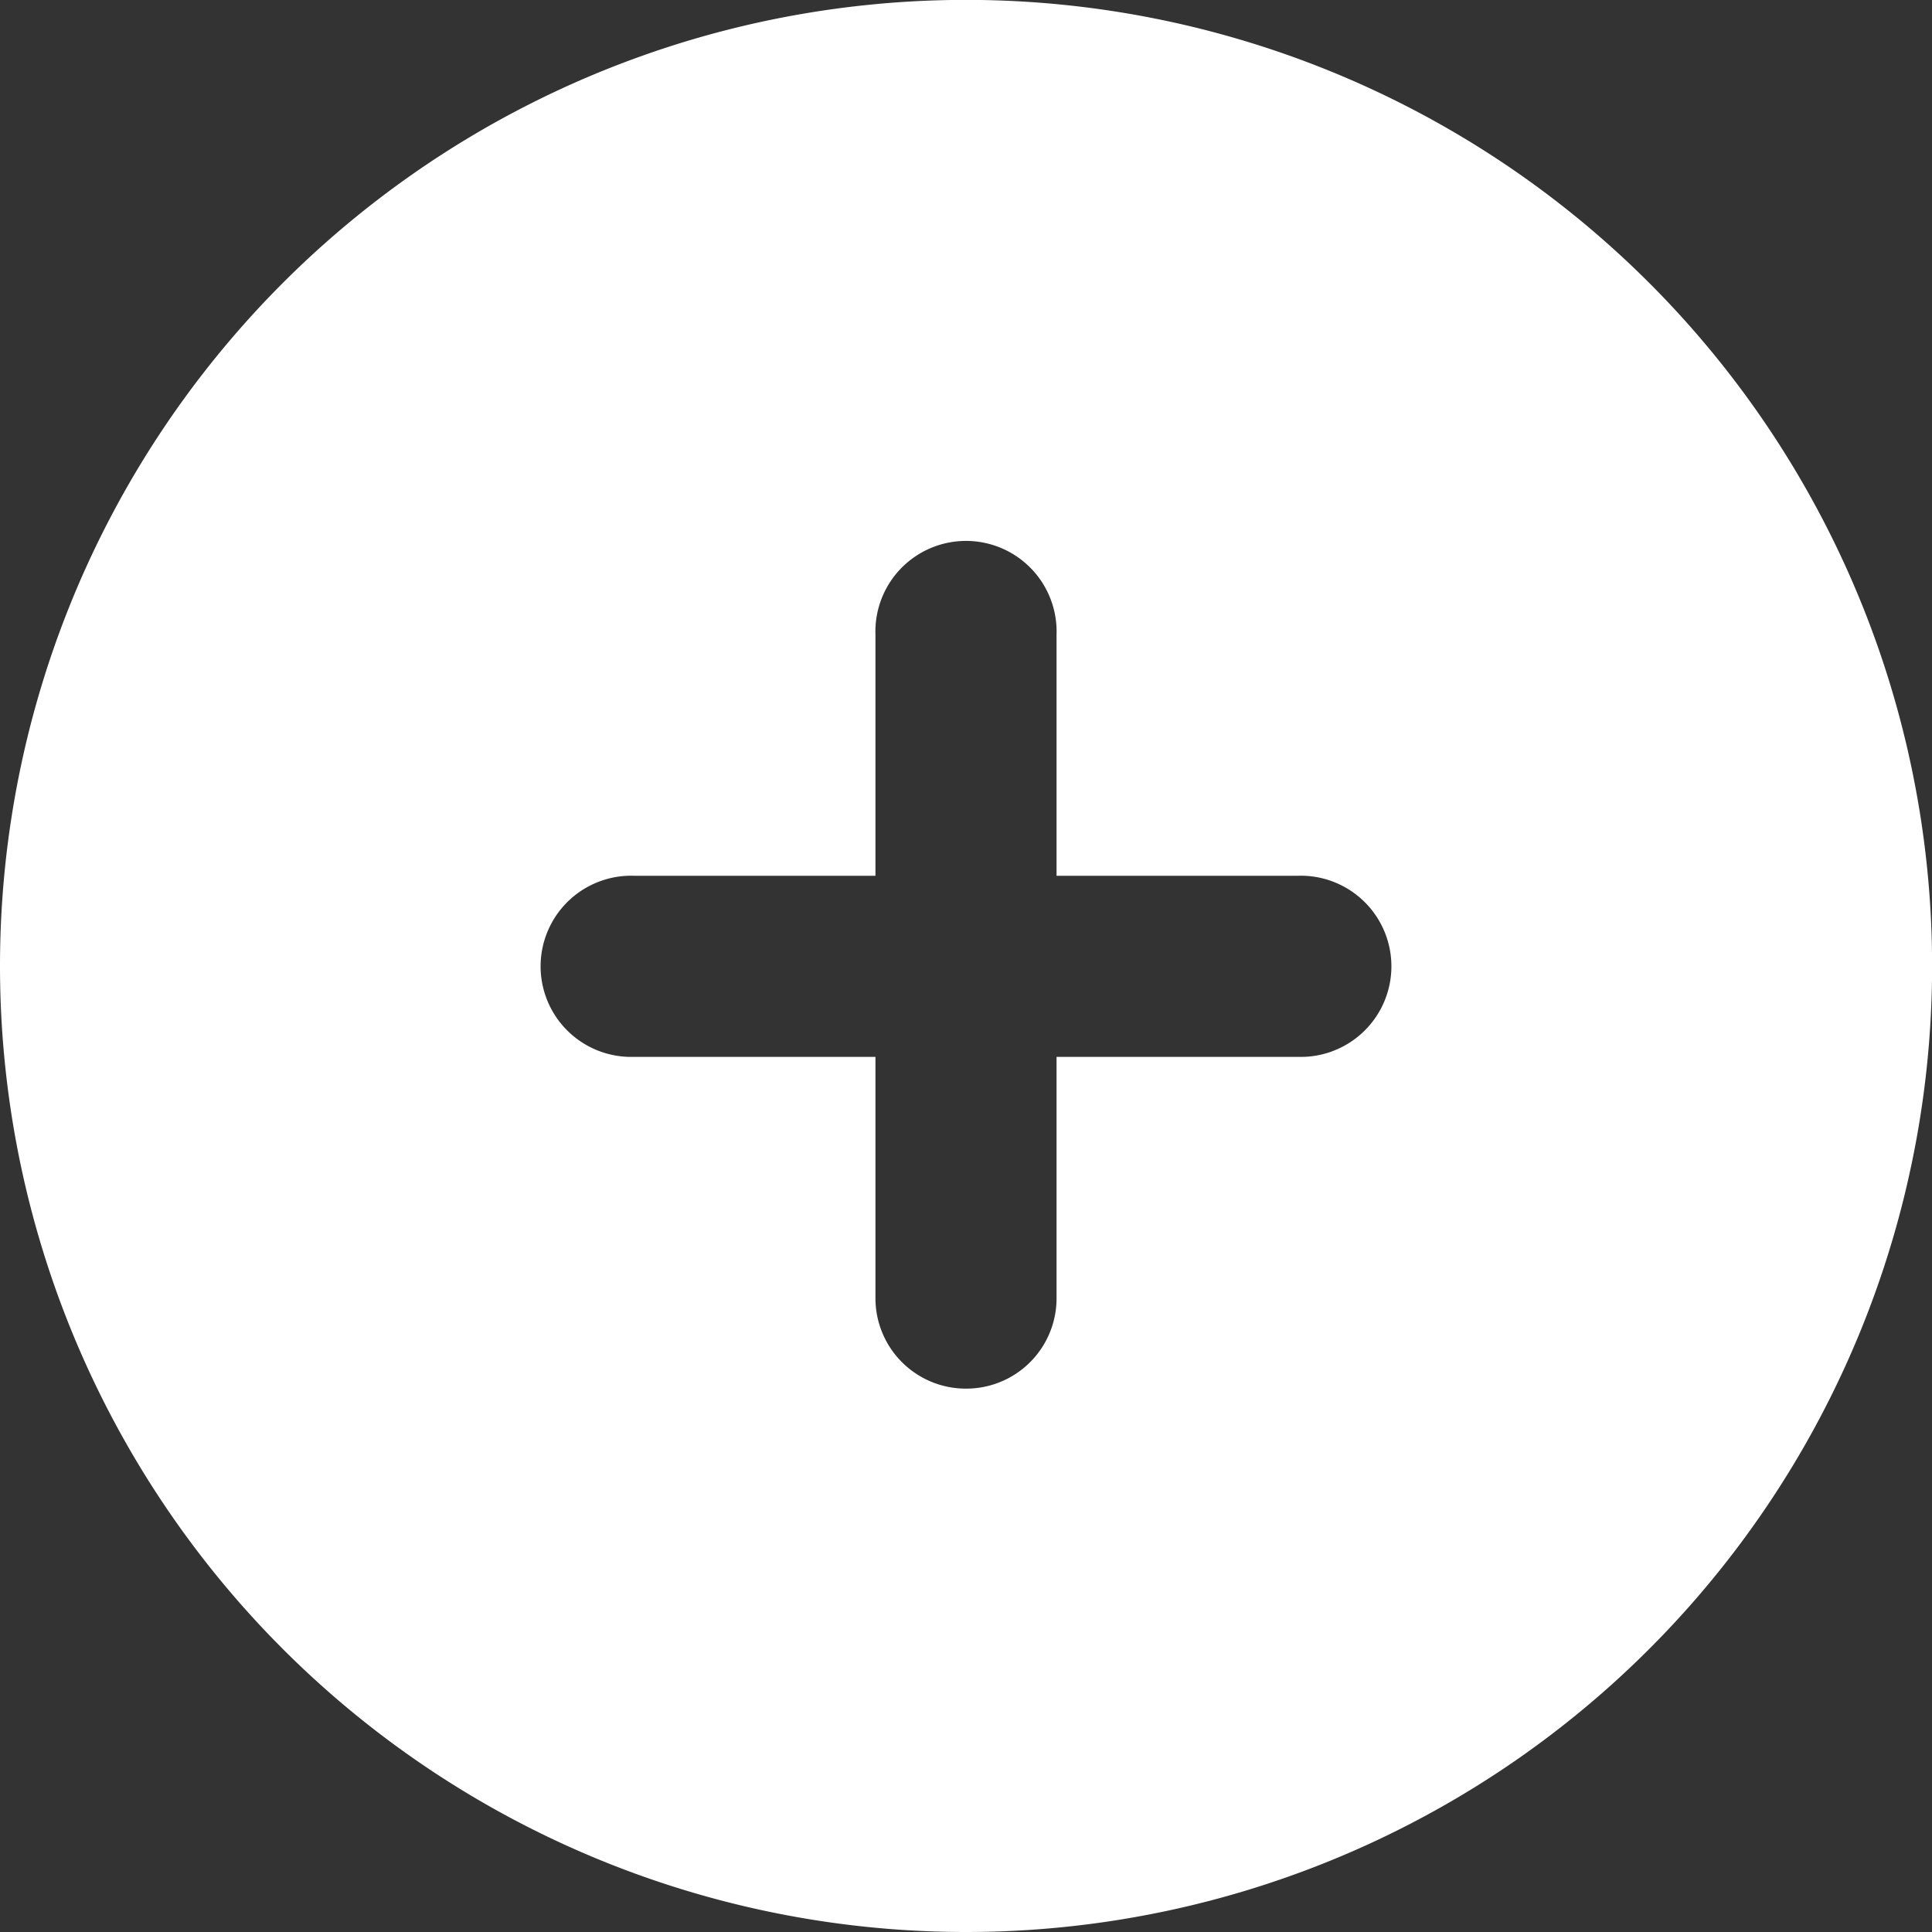
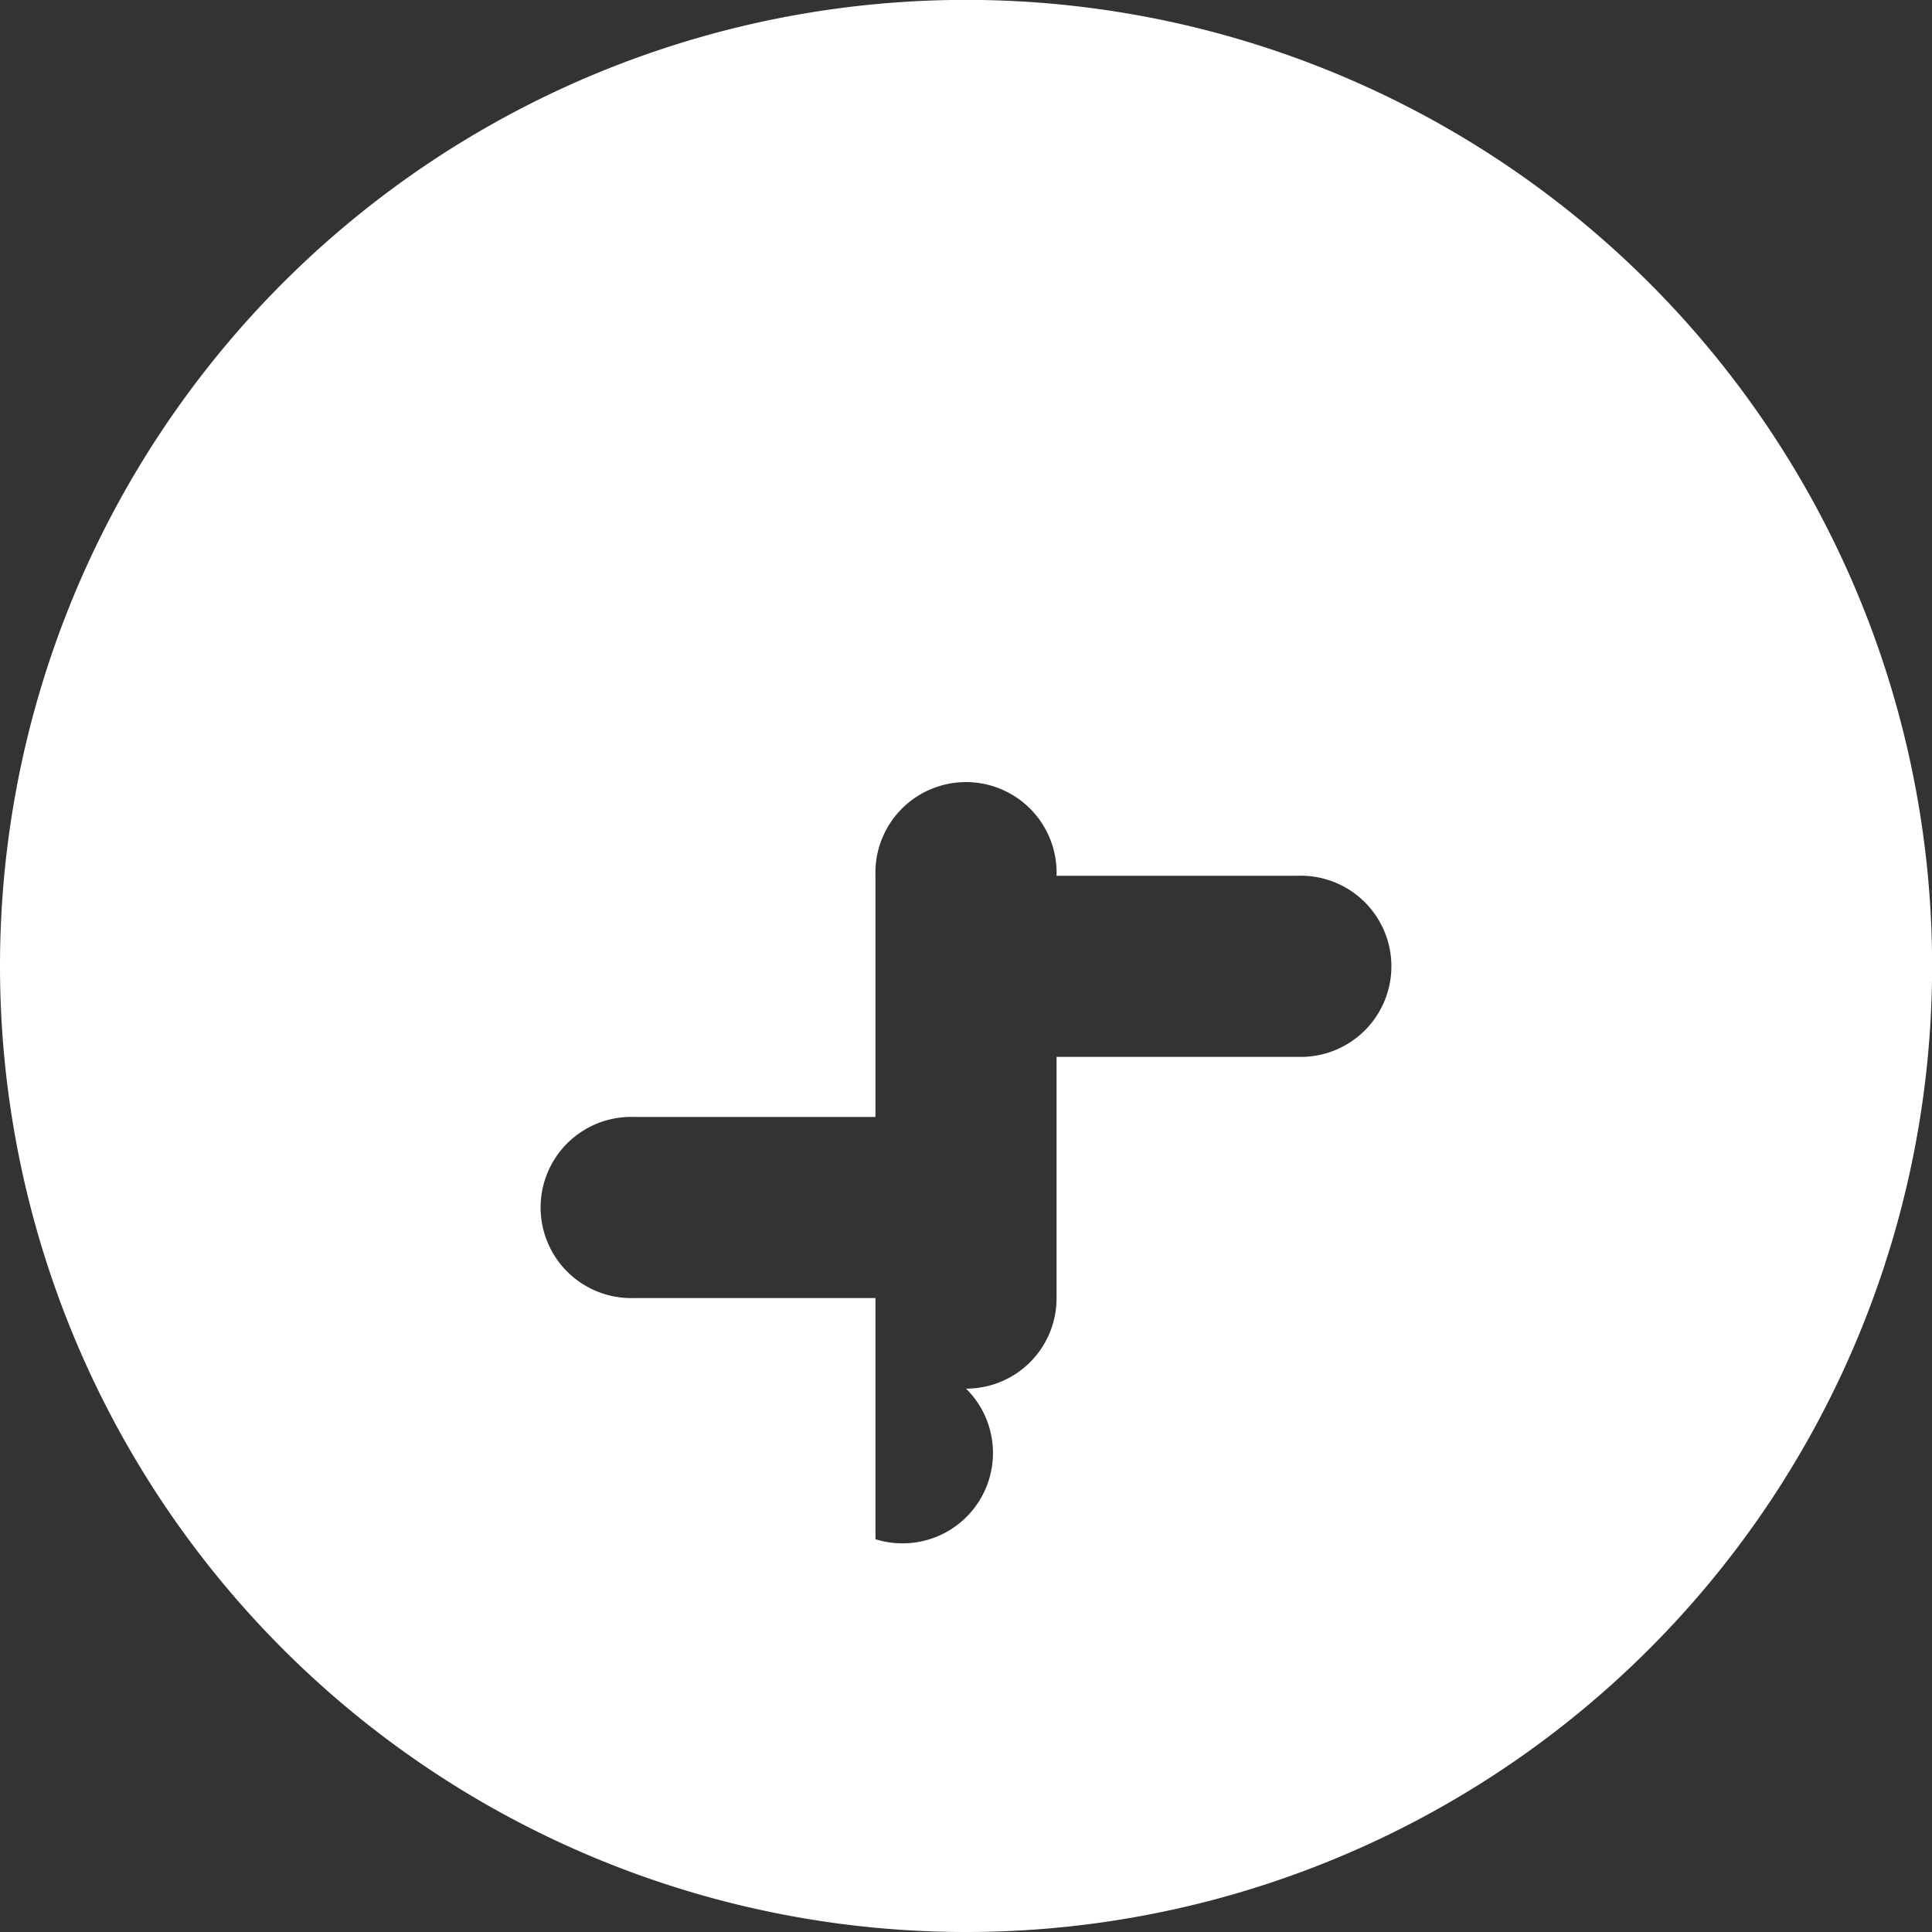
<svg xmlns="http://www.w3.org/2000/svg" id="Capa_1" data-name="Capa 1" viewBox="0 0 184.25 184.25">
  <rect x="0" y="0" width="184.25" height="184.25" fill="#333333" stroke="none" />
  <defs>
    <style>.cls-1{fill:#fff;}</style>
  </defs>
-   <path class="cls-1" d="M0,92.13a92.13,92.13,0,1,1,92.13,92.12A92.12,92.12,0,0,1,0,92.13Zm92.13,40.3a8.61,8.61,0,0,0,8.63-8.64v-23h23a8.64,8.64,0,1,0,0-17.27h-23v-23a8.64,8.64,0,1,0-17.27,0v23h-23a8.64,8.64,0,1,0,0,17.27h23v23A8.62,8.62,0,0,0,92.13,132.43Z" />
+   <path class="cls-1" d="M0,92.13a92.13,92.13,0,1,1,92.13,92.12A92.12,92.12,0,0,1,0,92.13Zm92.13,40.3a8.61,8.61,0,0,0,8.63-8.64v-23h23a8.64,8.64,0,1,0,0-17.27h-23a8.64,8.64,0,1,0-17.27,0v23h-23a8.64,8.64,0,1,0,0,17.27h23v23A8.62,8.62,0,0,0,92.13,132.43Z" />
</svg>